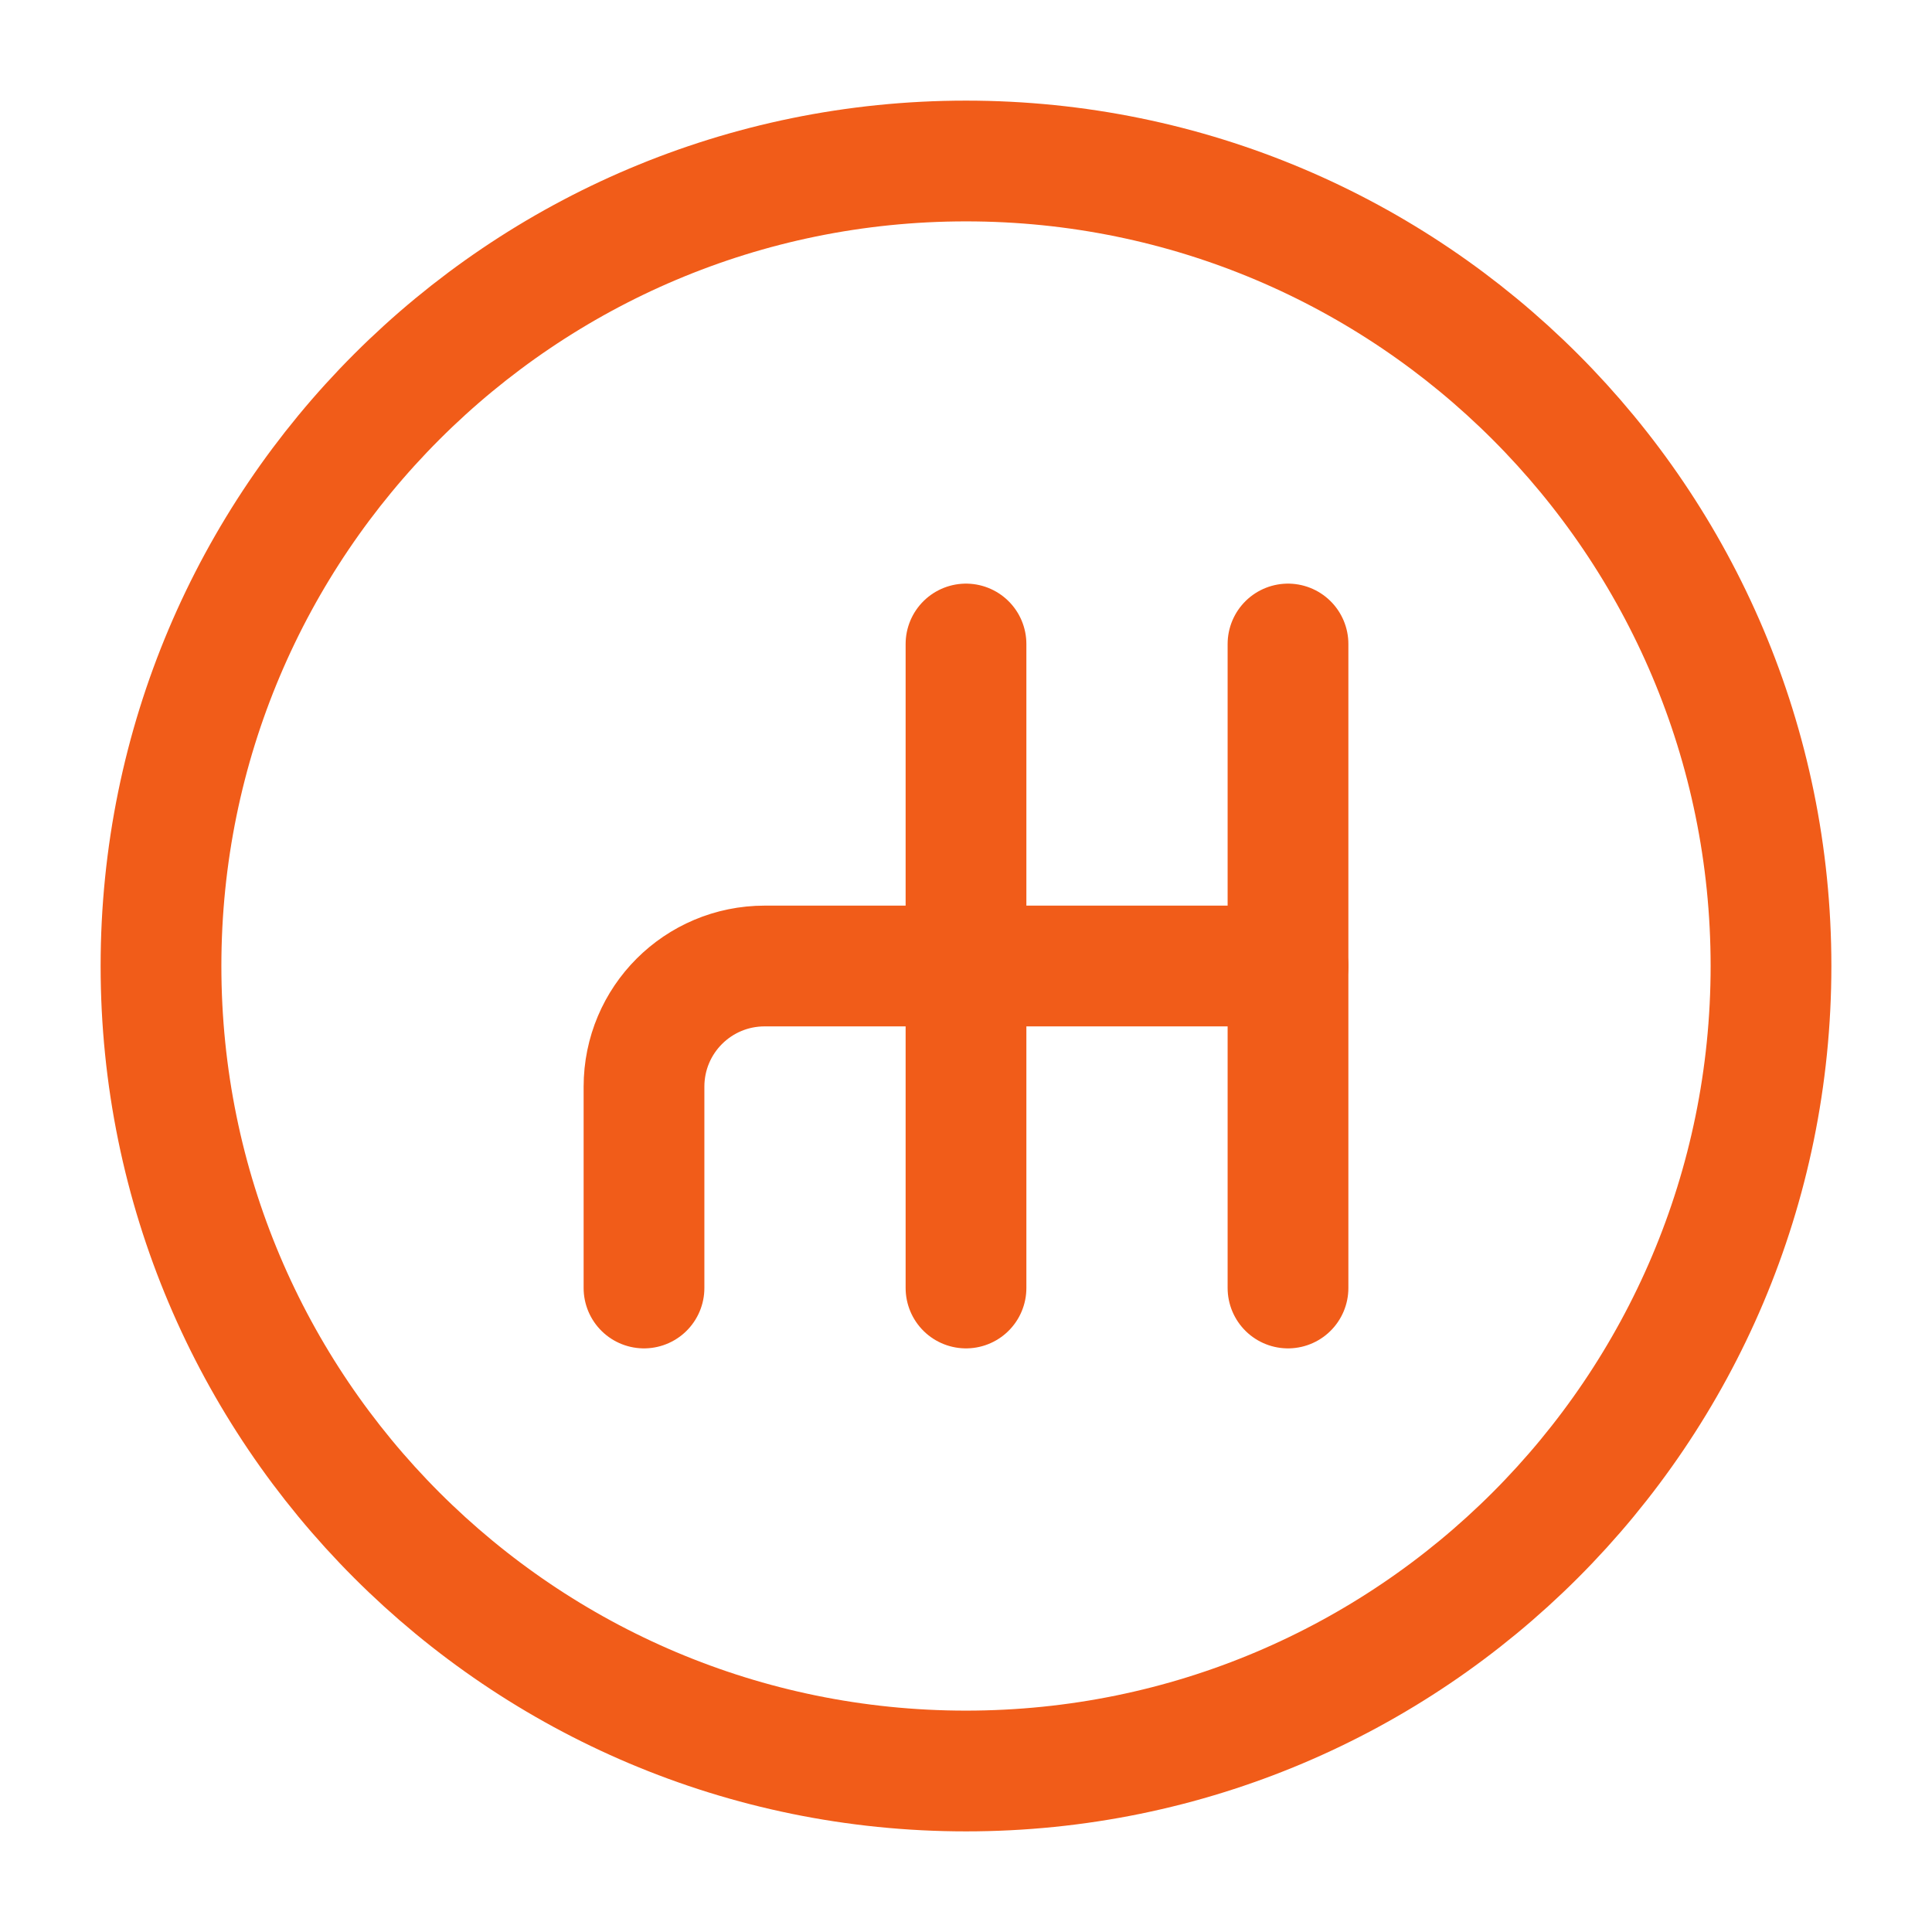
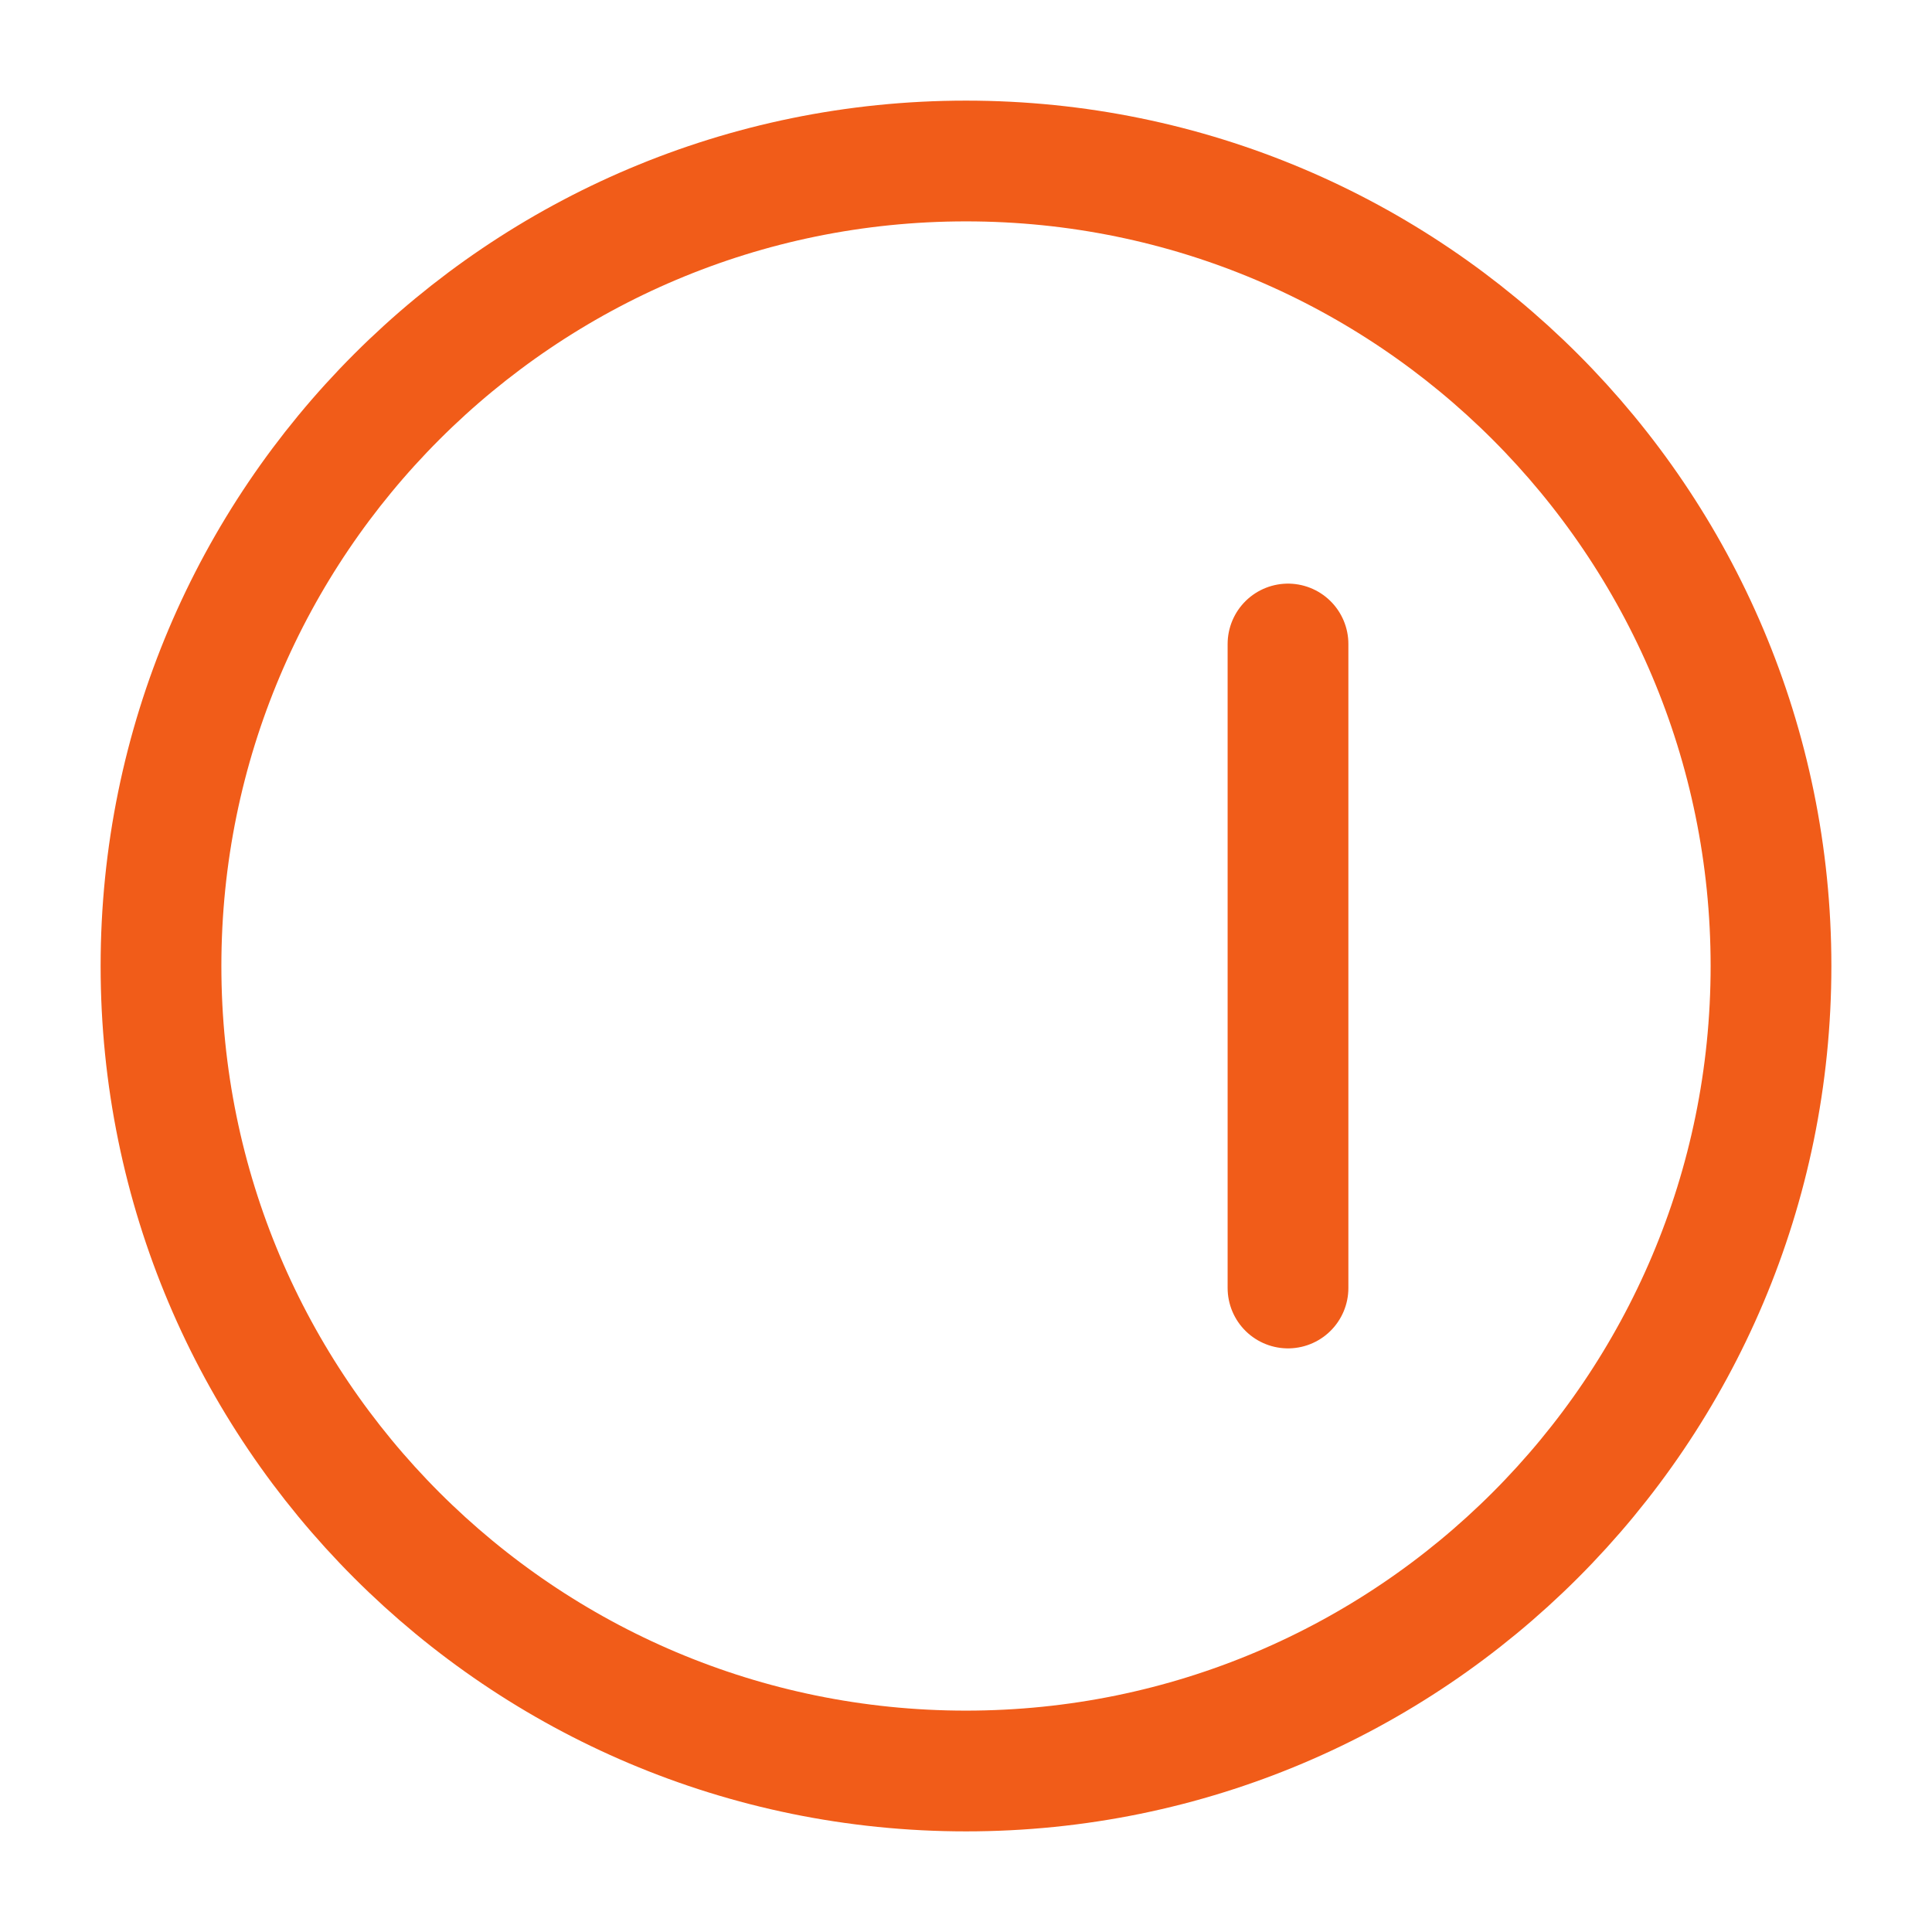
<svg xmlns="http://www.w3.org/2000/svg" width="18" height="18" viewBox="0 0 18 18" fill="none">
  <g clip-path="url(#clip0_83_2217)">
    <path d="M9 16.5C13.142 16.5 16.5 13.142 16.5 9C16.5 4.858 13.142 1.5 9 1.5C4.858 1.5 1.5 4.858 1.5 9C1.5 13.142 4.858 16.5 9 16.5Z" stroke="#F15C19" stroke-width="1.125" stroke-miterlimit="10" stroke-linecap="round" stroke-linejoin="round" />
-     <path d="M9 12V6" stroke="#F15C19" stroke-width="1.125" stroke-linecap="round" stroke-linejoin="round" />
    <path d="M12 12V6" stroke="#F15C19" stroke-width="1.125" stroke-linecap="round" stroke-linejoin="round" />
-     <path d="M12 9H7.125C6.503 9 6 9.502 6 10.125V11.25V12" stroke="#F15C19" stroke-width="1.125" stroke-linecap="round" stroke-linejoin="round" />
  </g>
  <defs>
    <clipPath id="clip0_83_2217">
      <rect width="18" height="18" fill="white" />
    </clipPath>
  </defs>
</svg>